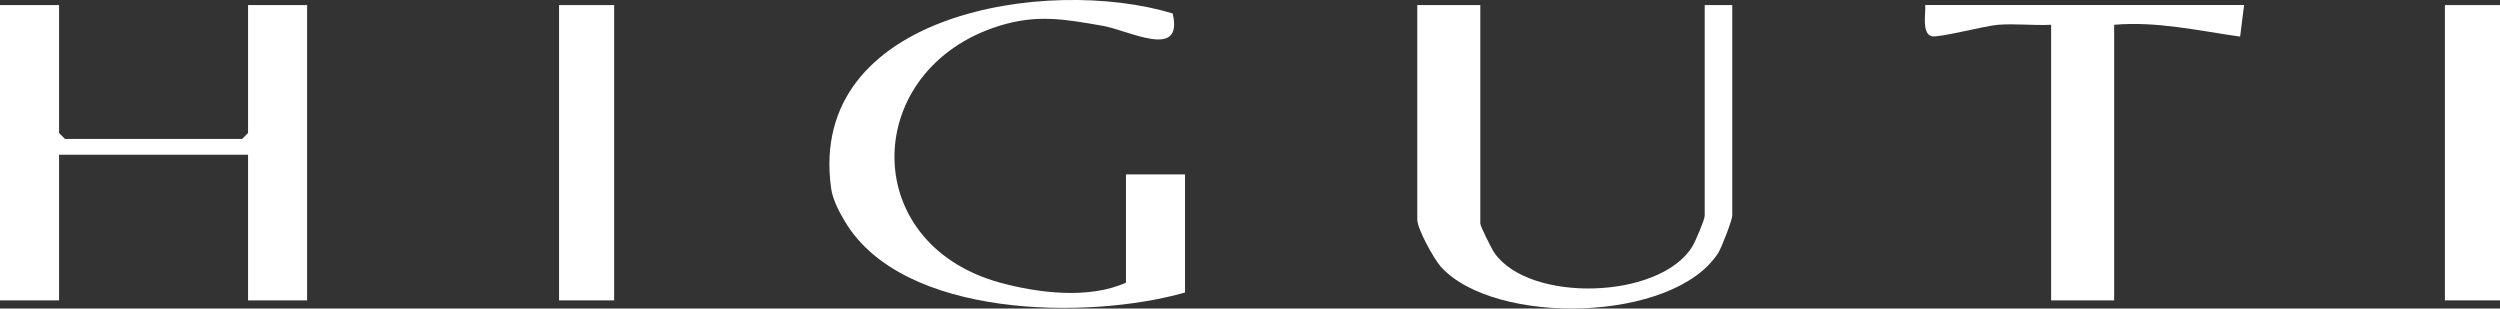
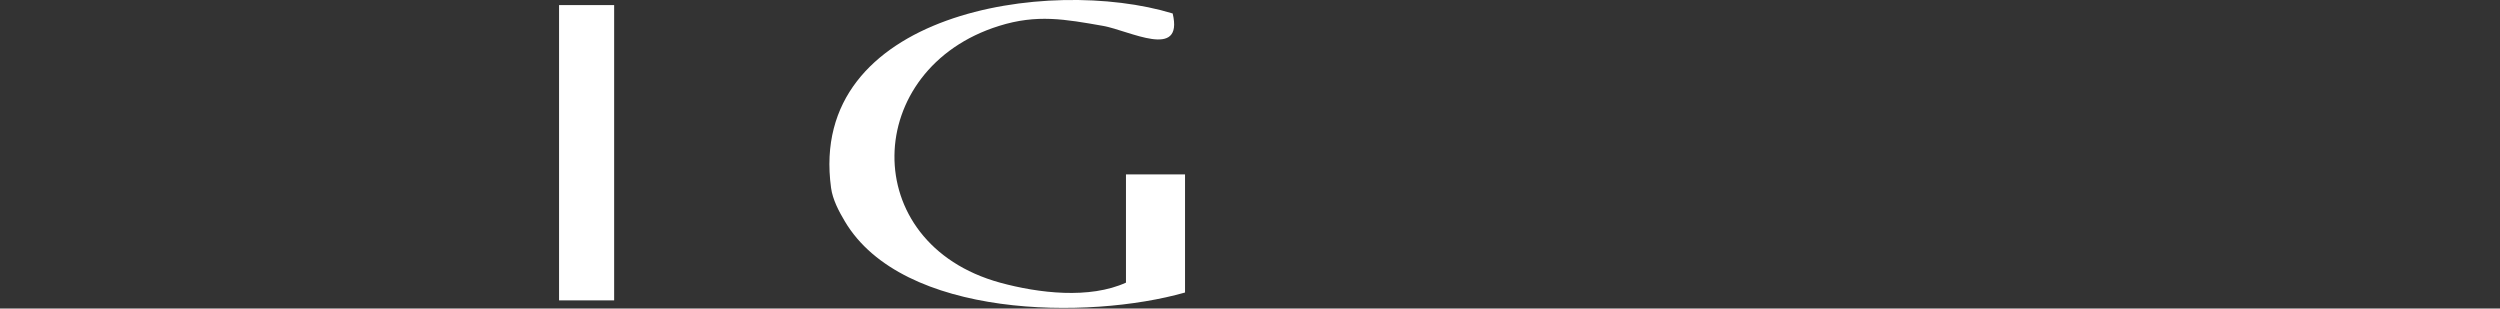
<svg xmlns="http://www.w3.org/2000/svg" id="Camada_2" data-name="Camada 2" viewBox="0 0 334 41.22">
  <rect x="0" y="0" width="334" height="41.22" fill="#333333" stroke="none" />
  <defs>
    <style>
      .cls-1 {
        fill: #fff;
      }
    </style>
  </defs>
  <g id="Camada_1-2" data-name="Camada 1">
    <g>
-       <polygon class="cls-1" points="7.89 .68 7.89 17.77 8.68 18.56 32.35 18.56 33.14 17.77 33.14 .68 41.03 .68 41.03 40.13 33.14 40.13 33.14 20.67 7.89 20.67 7.89 40.13 0 40.13 0 .68 7.89 .68" />
      <path class="cls-1" d="M158.32,39.08c-12.87,3.67-37.74,3.49-45.45-9.51-.8-1.34-1.63-2.91-1.84-4.47C107.83,1.67,140.08-3.26,156.67,1.8c1.48,6.25-5.8,2.28-9.29,1.66-5.13-.9-8.85-1.58-13.9,0-18.29,5.7-19.03,29.03.12,34.3,5.18,1.42,11.97,2.21,16.83,0v-14.46h7.89v15.78Z" />
-       <path class="cls-1" d="M197.77.68v29.19c0,.35,1.5,3.37,1.88,3.91,4.66,6.71,22.08,6.24,26.44-.84.41-.66,1.66-3.59,1.66-4.12V.68h3.68v28.14c0,.54-1.43,4.29-1.87,4.97-6.01,9.35-29.88,9.76-37.05,1.86-.94-1.04-3.16-5.07-3.16-6.31V.68h8.42Z" />
-       <path class="cls-1" d="M299.81.68l-.53,4.21c-5.62-.79-11.09-2.07-16.83-1.58v36.82h-8.42V3.31c-2.34.12-4.75-.18-7.09,0-1.75.14-8,1.78-8.88,1.53-1.34-.38-.76-3.11-.85-4.17h42.6Z" />
      <rect class="cls-1" x="74.69" y=".68" width="7.36" height="39.45" />
-       <rect class="cls-1" x="326.64" y=".68" width="7.36" height="39.45" />
    </g>
  </g>
</svg>